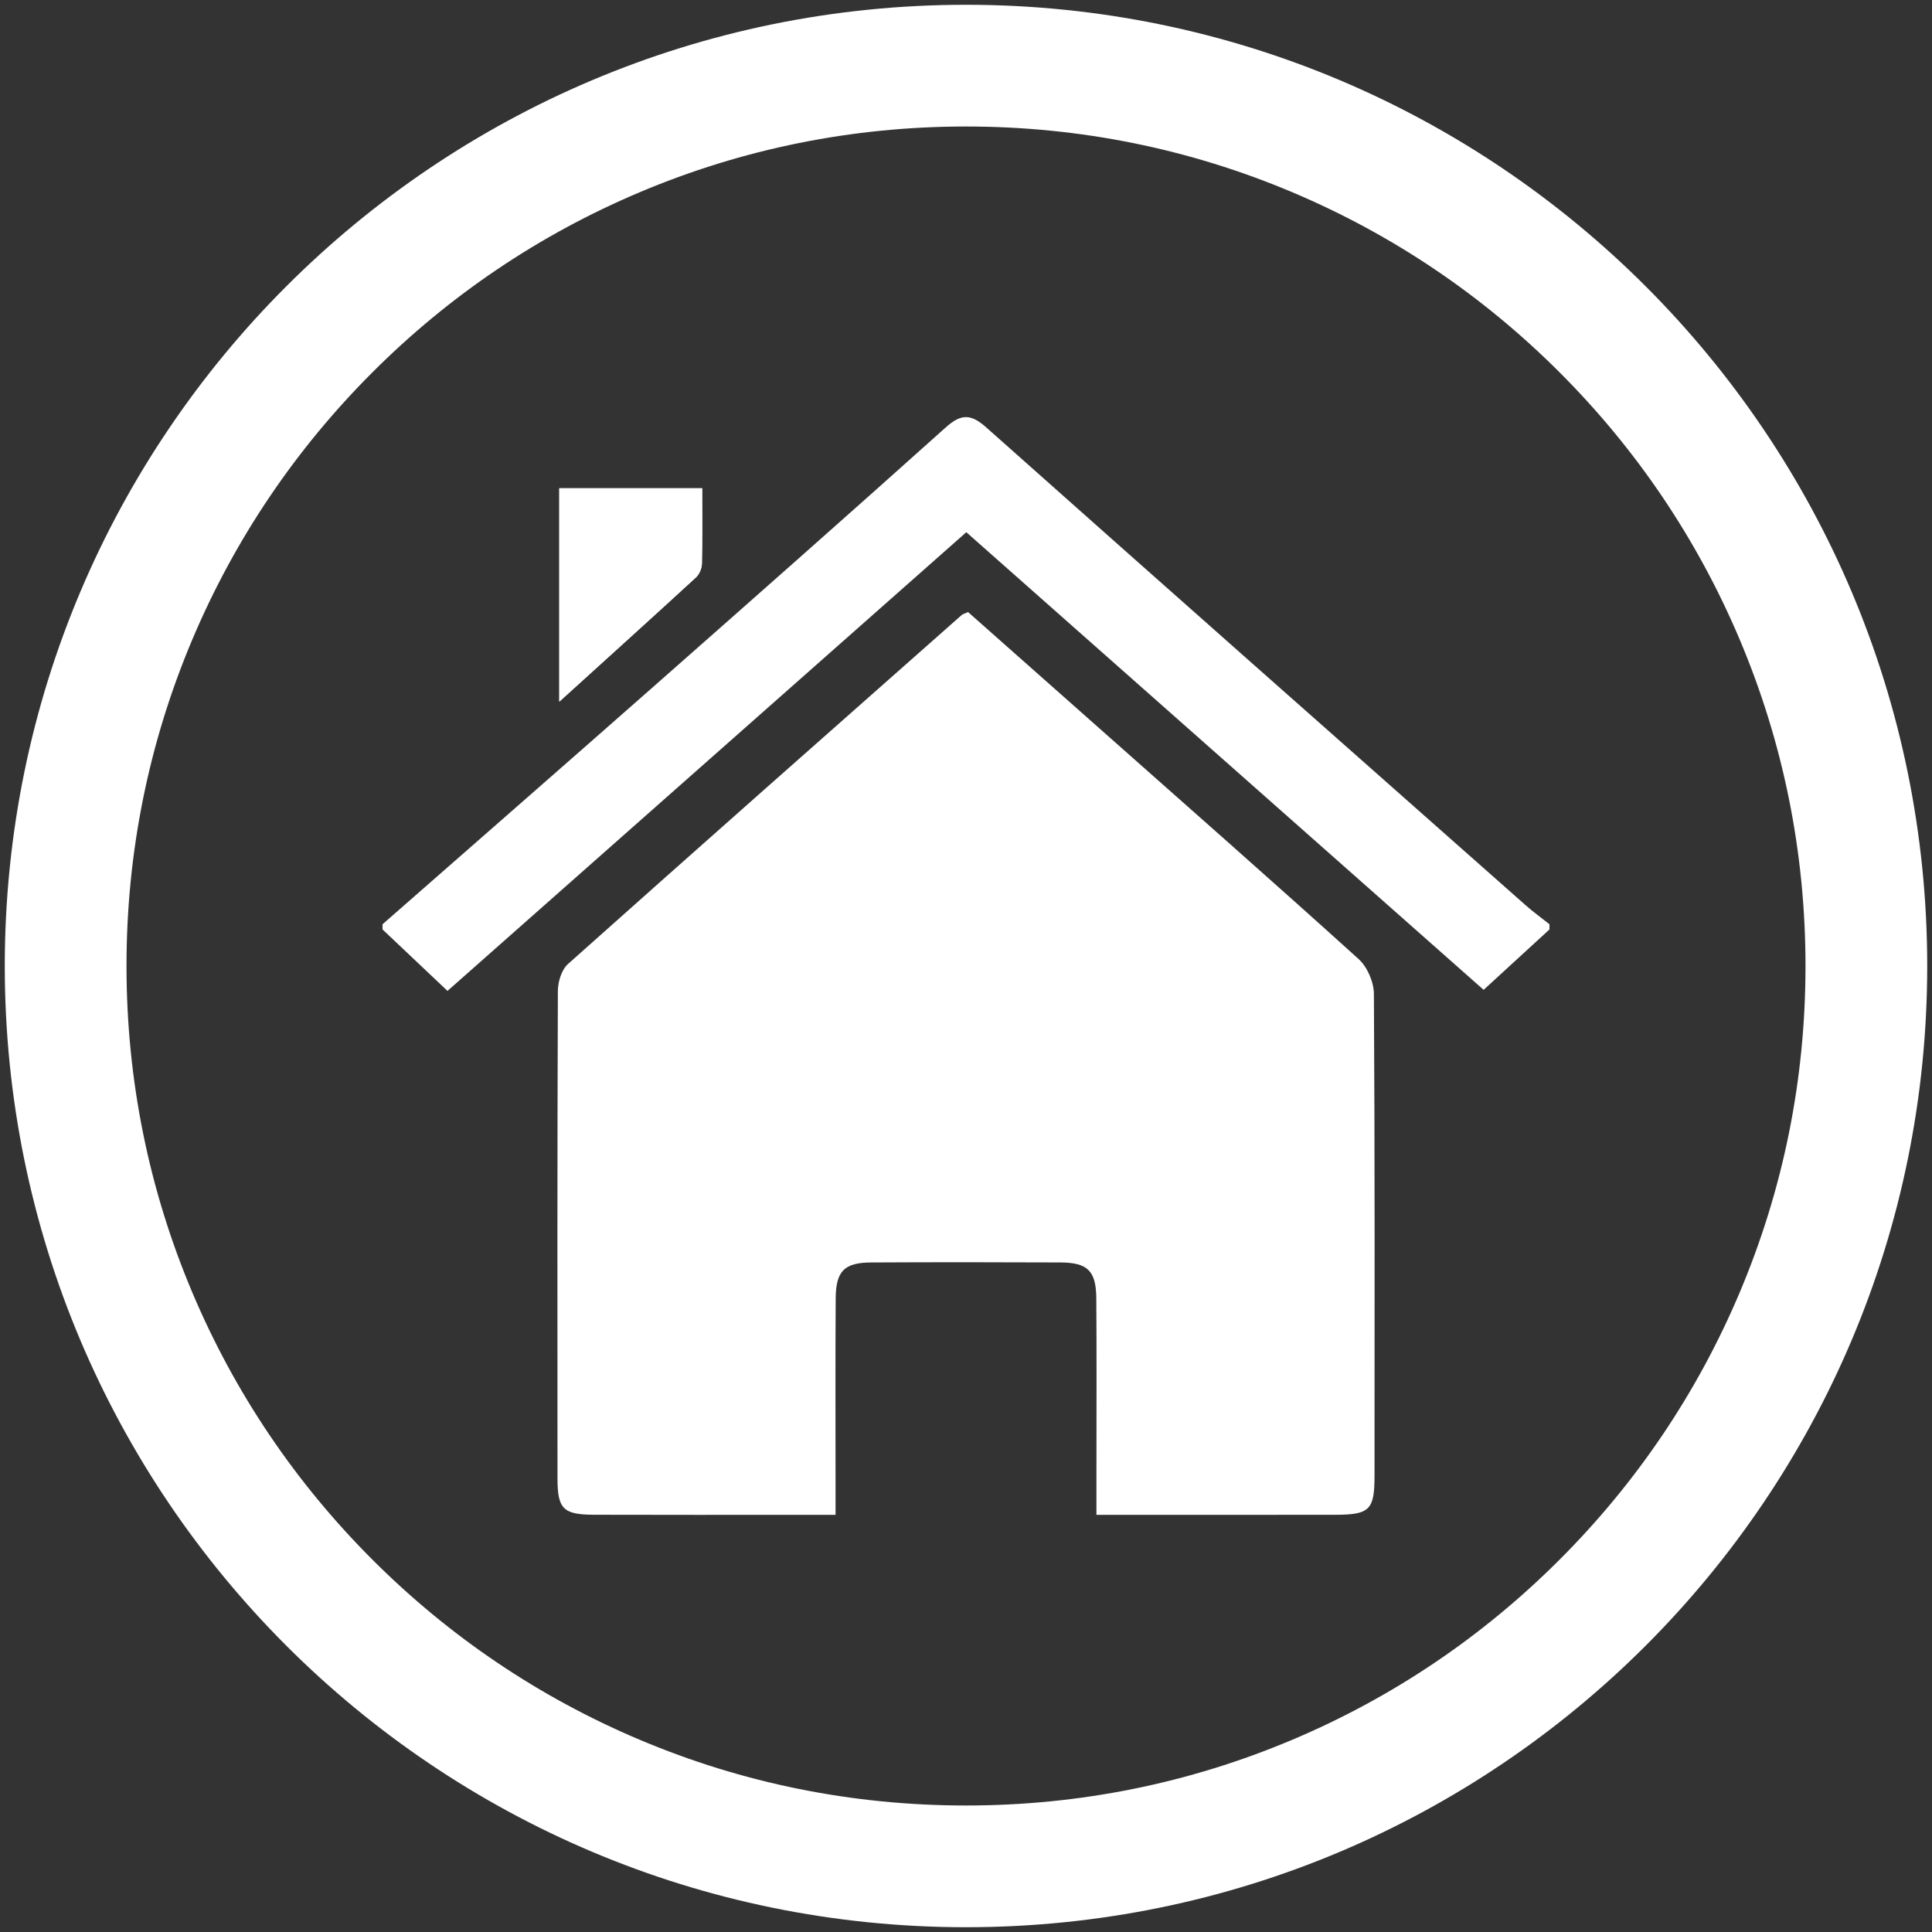
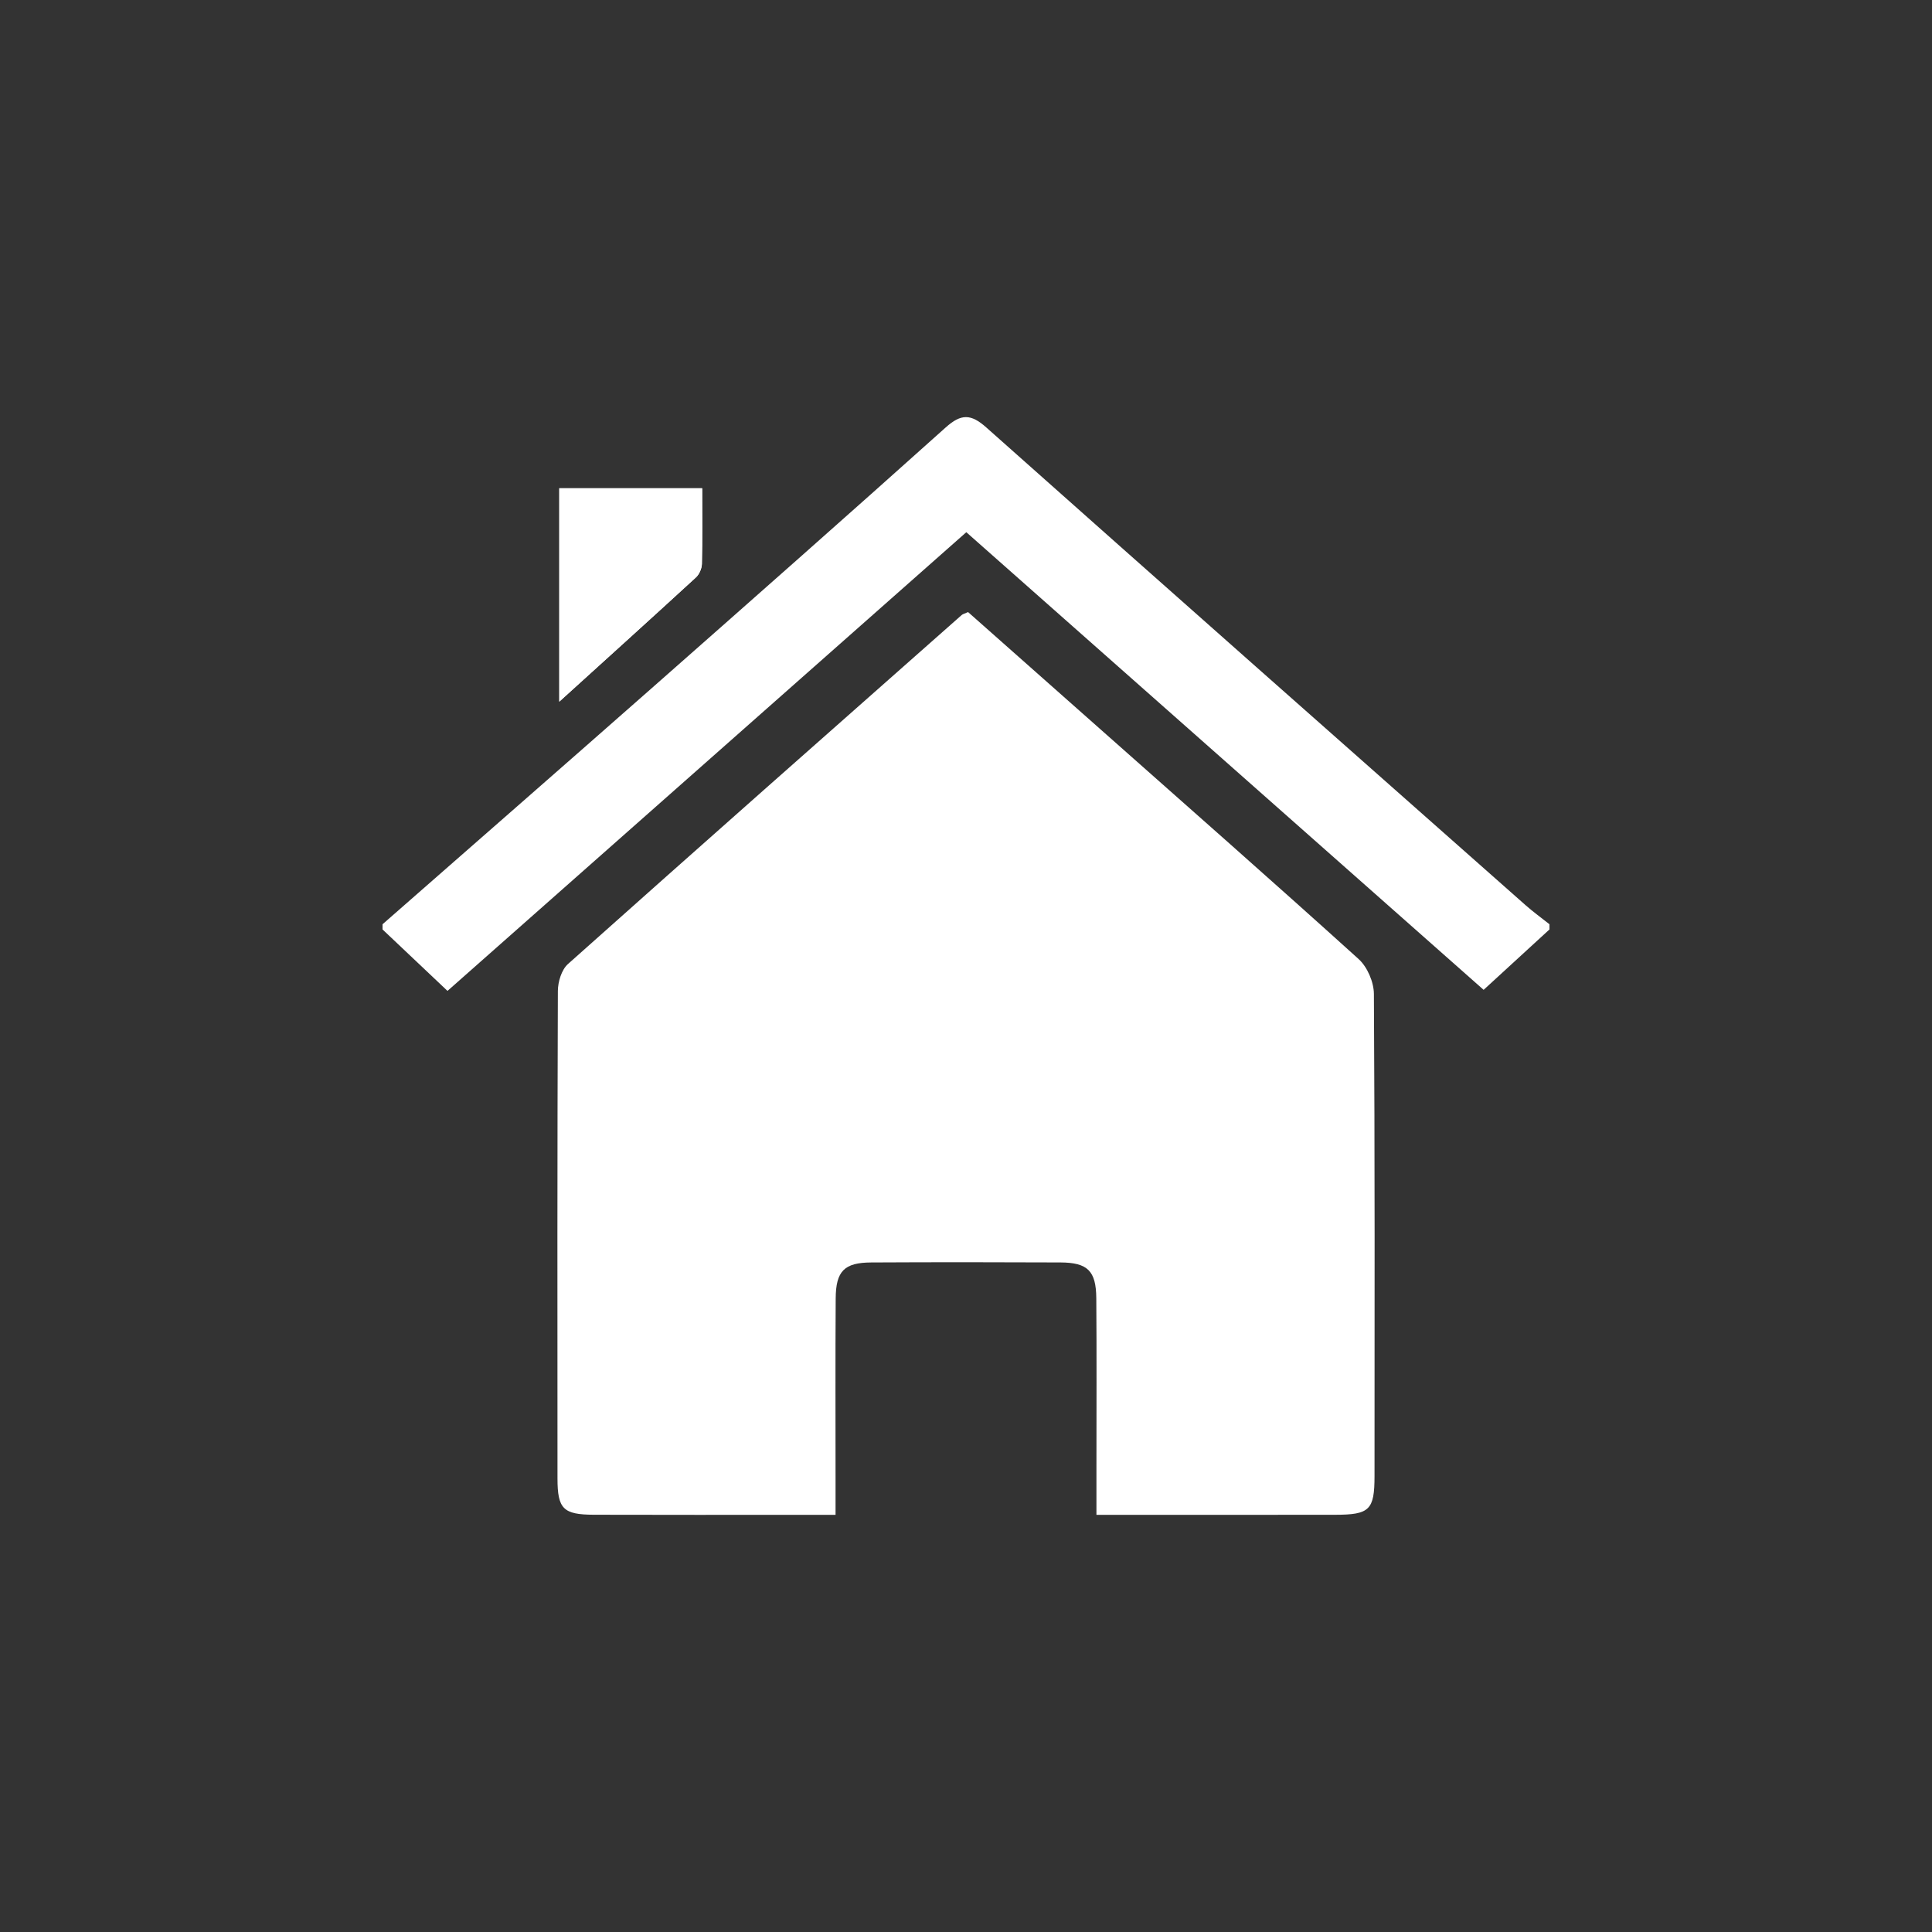
<svg xmlns="http://www.w3.org/2000/svg" version="1.1" x="0px" y="0px" width="1000px" height="1000px" viewBox="0 0 1000 1000" enable-background="new 0 0 1000 1000" xml:space="preserve">
  <rect x="0" y="0" width="1000" height="1000" fill="#333333" stroke="none" />
  <g id="Layer_1">
    <g>
-       <path fill="#fff" d="M500,65.475c58.688,0,115.588,11.48,169.117,34.121c51.736,21.883,98.212,53.222,138.139,93.148    s71.266,86.403,93.148,138.139c22.642,53.529,34.121,110.43,34.121,169.117c0,58.688-11.479,115.588-34.121,169.118    c-21.883,51.735-53.222,98.211-93.148,138.138s-86.402,71.266-138.139,93.148C615.588,923.046,558.688,934.525,500,934.525    c-58.688,0-115.588-11.479-169.117-34.121c-51.736-21.883-98.212-53.222-138.139-93.148    c-39.926-39.927-71.266-86.402-93.148-138.138C76.955,615.588,65.475,558.688,65.475,500c0-58.688,11.48-115.588,34.121-169.117    c21.883-51.735,53.223-98.212,93.148-138.139c39.927-39.927,86.402-71.266,138.139-93.148    C384.412,76.955,441.312,65.475,500,65.475 M500,2.475C225.225,2.475,2.475,225.225,2.475,500S225.225,997.525,500,997.525    S997.525,774.775,997.525,500S774.775,2.475,500,2.475L500,2.475z" />
-     </g>
+       </g>
  </g>
  <g id="Layer_2">
    <g id="NaclSh_1_">
      <g>
        <path fill-rule="evenodd" clip-rule="evenodd" fill="#fff" d="M289.485,252.729c0,36.477,0,72.182,0,110.451     c24.795-22.482,47.847-43.29,70.714-64.299c1.745-1.604,3.044-4.605,3.099-6.991c0.302-12.819,0.142-25.646,0.142-39.161     C338.588,252.729,314.325,252.729,289.485,252.729z" />
        <path fill-rule="evenodd" clip-rule="evenodd" fill="#fff" d="M198,478.396c46.333-40.618,92.744-81.145,138.973-121.883     c50.978-44.93,101.931-89.893,152.516-135.263c7.979-7.154,13.023-7.11,21.019,0.005     c92.845,82.62,185.986,164.905,279.088,247.236c3.959,3.503,8.264,6.611,12.405,9.904c0,0.896,0,1.788,0,2.685     c-11.044,10.13-22.089,20.262-34.08,31.26c-87.722-77.604-177.28-156.828-267.763-236.869     c-89.96,79.535-179.512,158.708-268.539,237.419c-11.408-10.796-22.514-21.303-33.618-31.81C198,480.184,198,479.292,198,478.396     z" />
        <path fill-rule="evenodd" clip-rule="evenodd" fill="#fff" d="M501.077,316.815c22.418,19.85,45.148,39.965,67.867,60.096     c44.846,39.742,89.85,79.312,134.287,119.508c4.499,4.07,7.859,11.906,7.896,18.018c0.513,83.202,0.366,166.404,0.324,249.605     c-0.008,17.491-2.54,19.979-20.327,20.008c-40.607,0.065-81.215,0.021-123.61,0.021c0-9.084,0-16.98,0-24.876     c0-29.075,0.152-58.153-0.073-87.227c-0.11-14.166-4.473-18.455-18.528-18.523c-32.654-0.157-65.311-0.163-97.965,0.006     c-13.938,0.067-18.301,4.435-18.393,18.654c-0.207,31.76-0.07,63.52-0.07,95.282c0,4.884,0,9.768,0,16.684     c-6.518,0-12.125,0-17.732,0c-35.786,0-71.572,0.081-107.356-0.04c-15.871-0.052-18.828-3.017-18.839-18.786     c-0.06-84.096-0.115-168.194,0.195-252.29c0.018-4.737,1.896-11.003,5.219-13.968c67.722-60.45,135.777-120.521,203.792-180.642     C498.394,317.79,499.345,317.596,501.077,316.815z" />
        <path fill-rule="evenodd" clip-rule="evenodd" fill="#fff" d="M289.485,252.729c24.84,0,49.103,0,73.954,0     c0,13.515,0.16,26.342-0.142,39.161c-0.055,2.386-1.354,5.387-3.099,6.991c-22.867,21.009-45.919,41.816-70.714,64.299     C289.485,324.91,289.485,289.205,289.485,252.729z" />
      </g>
    </g>
  </g>
</svg>